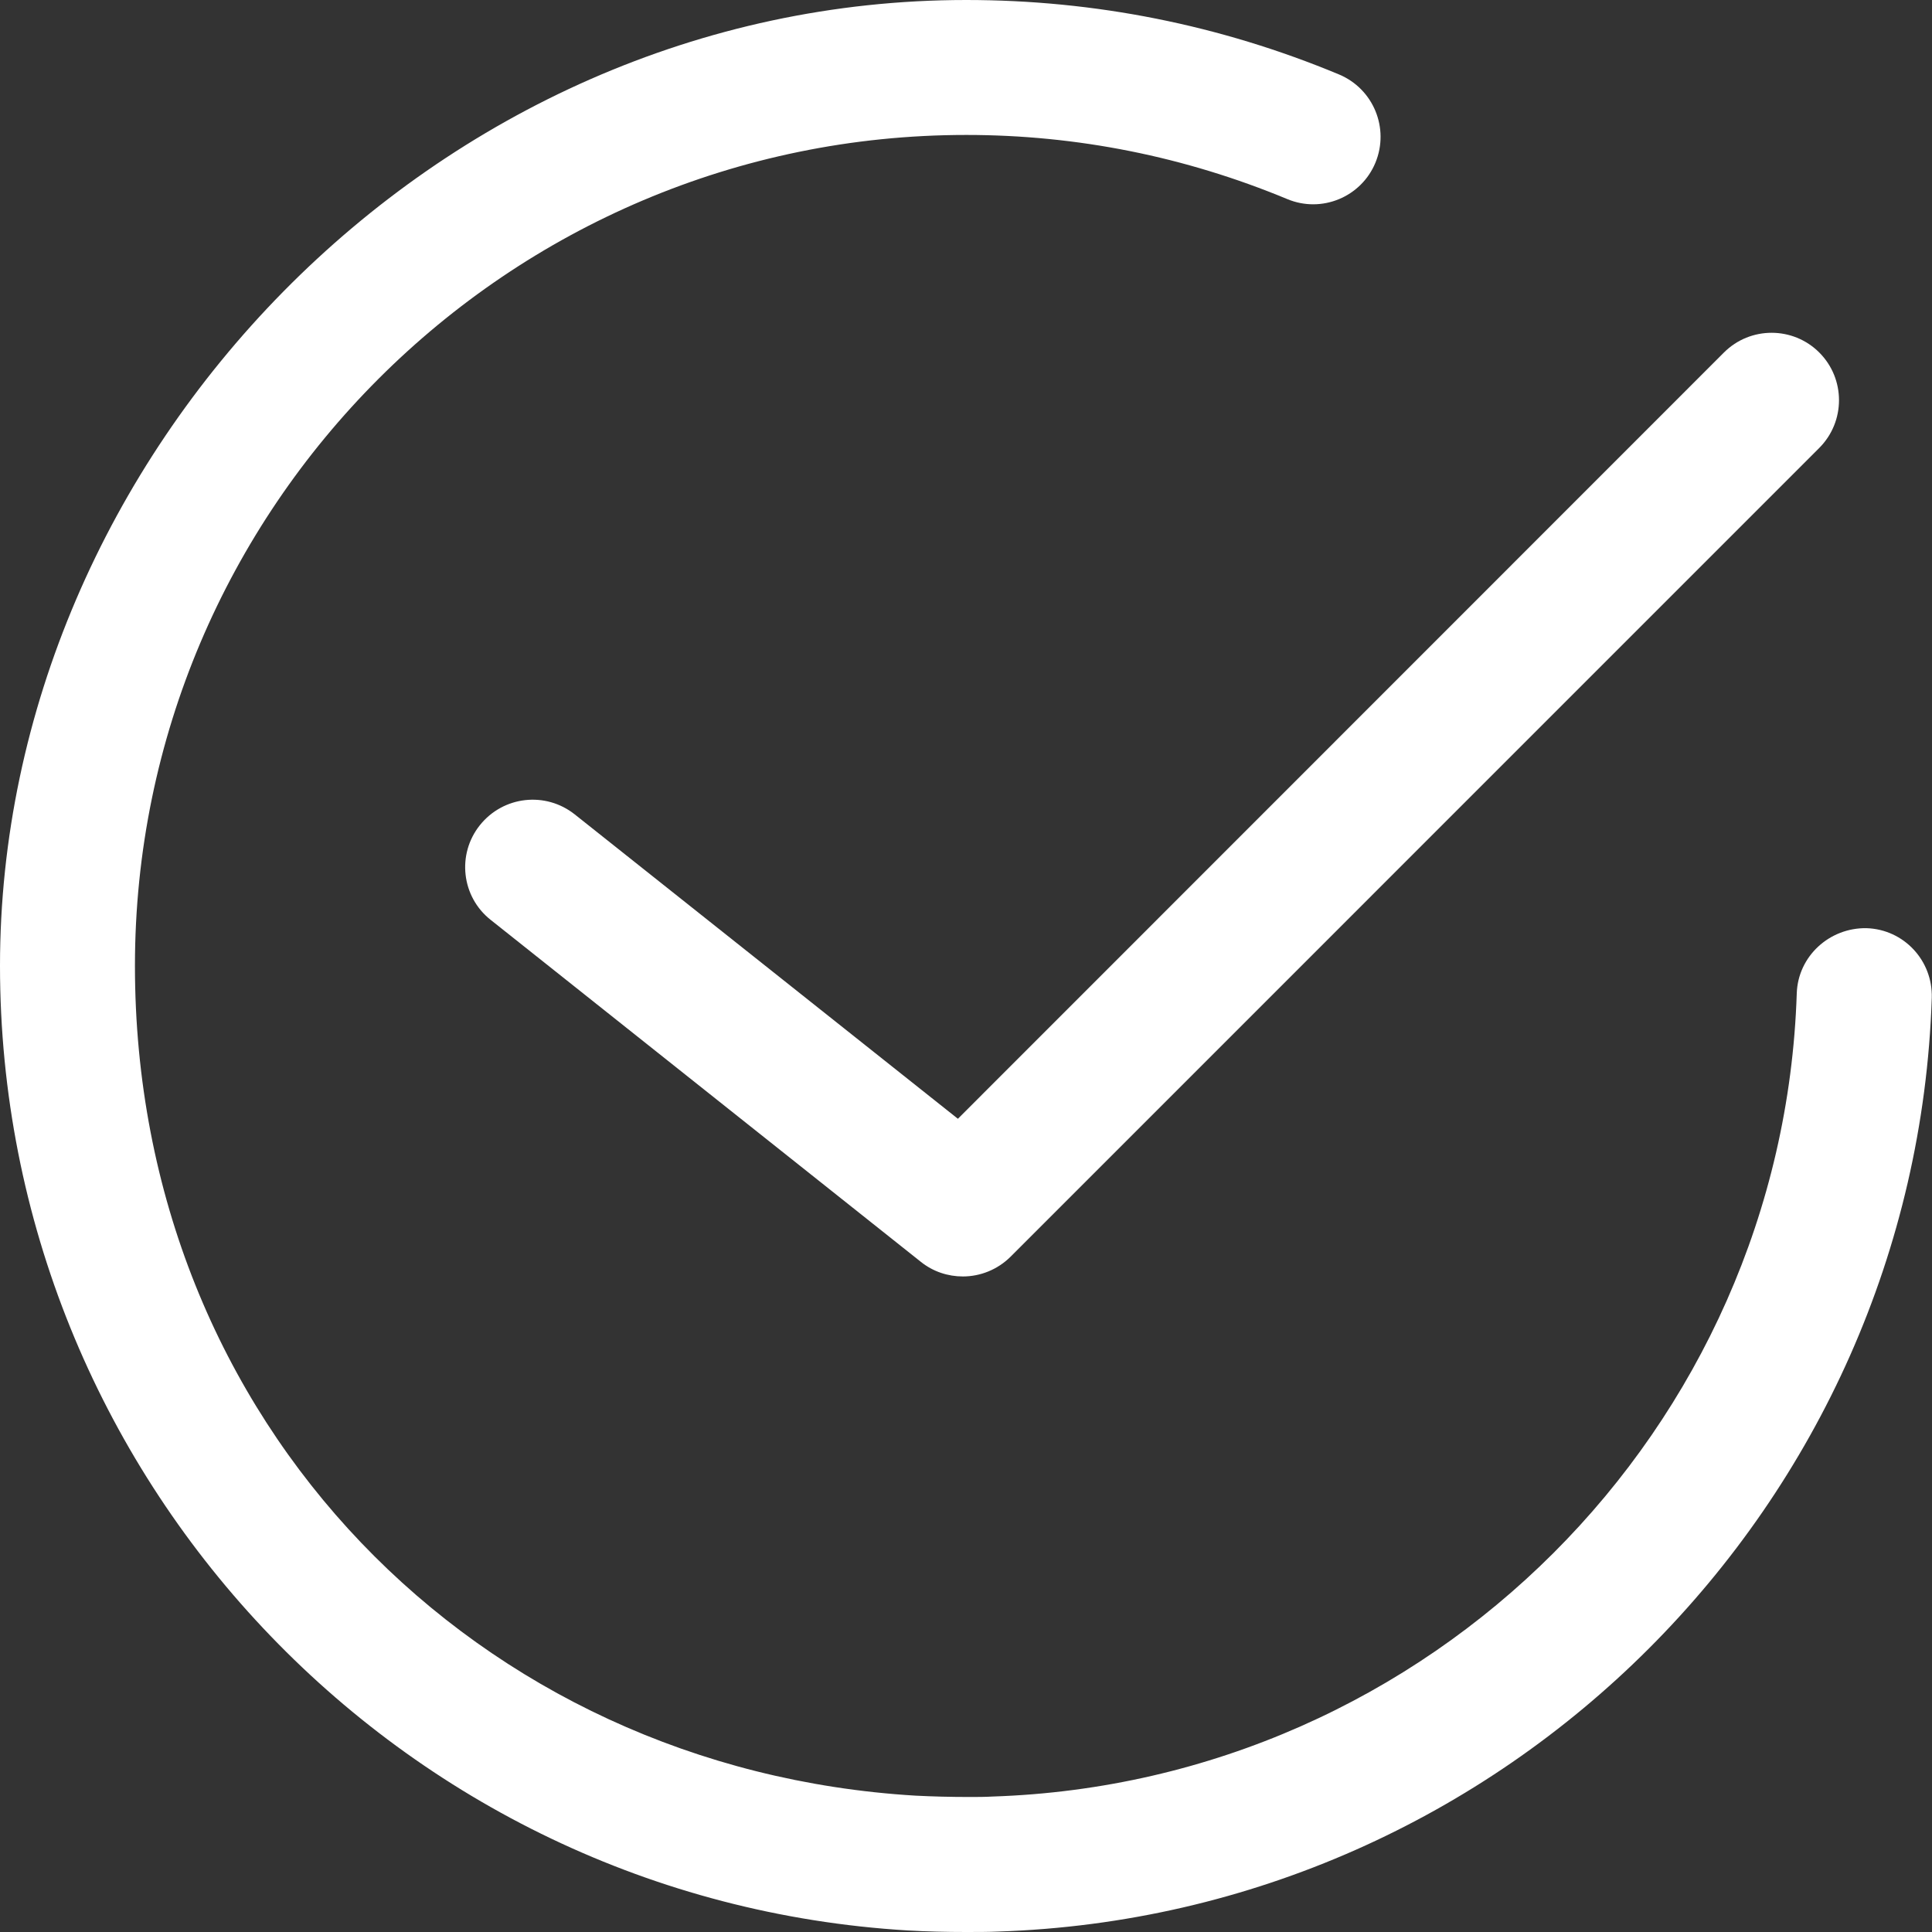
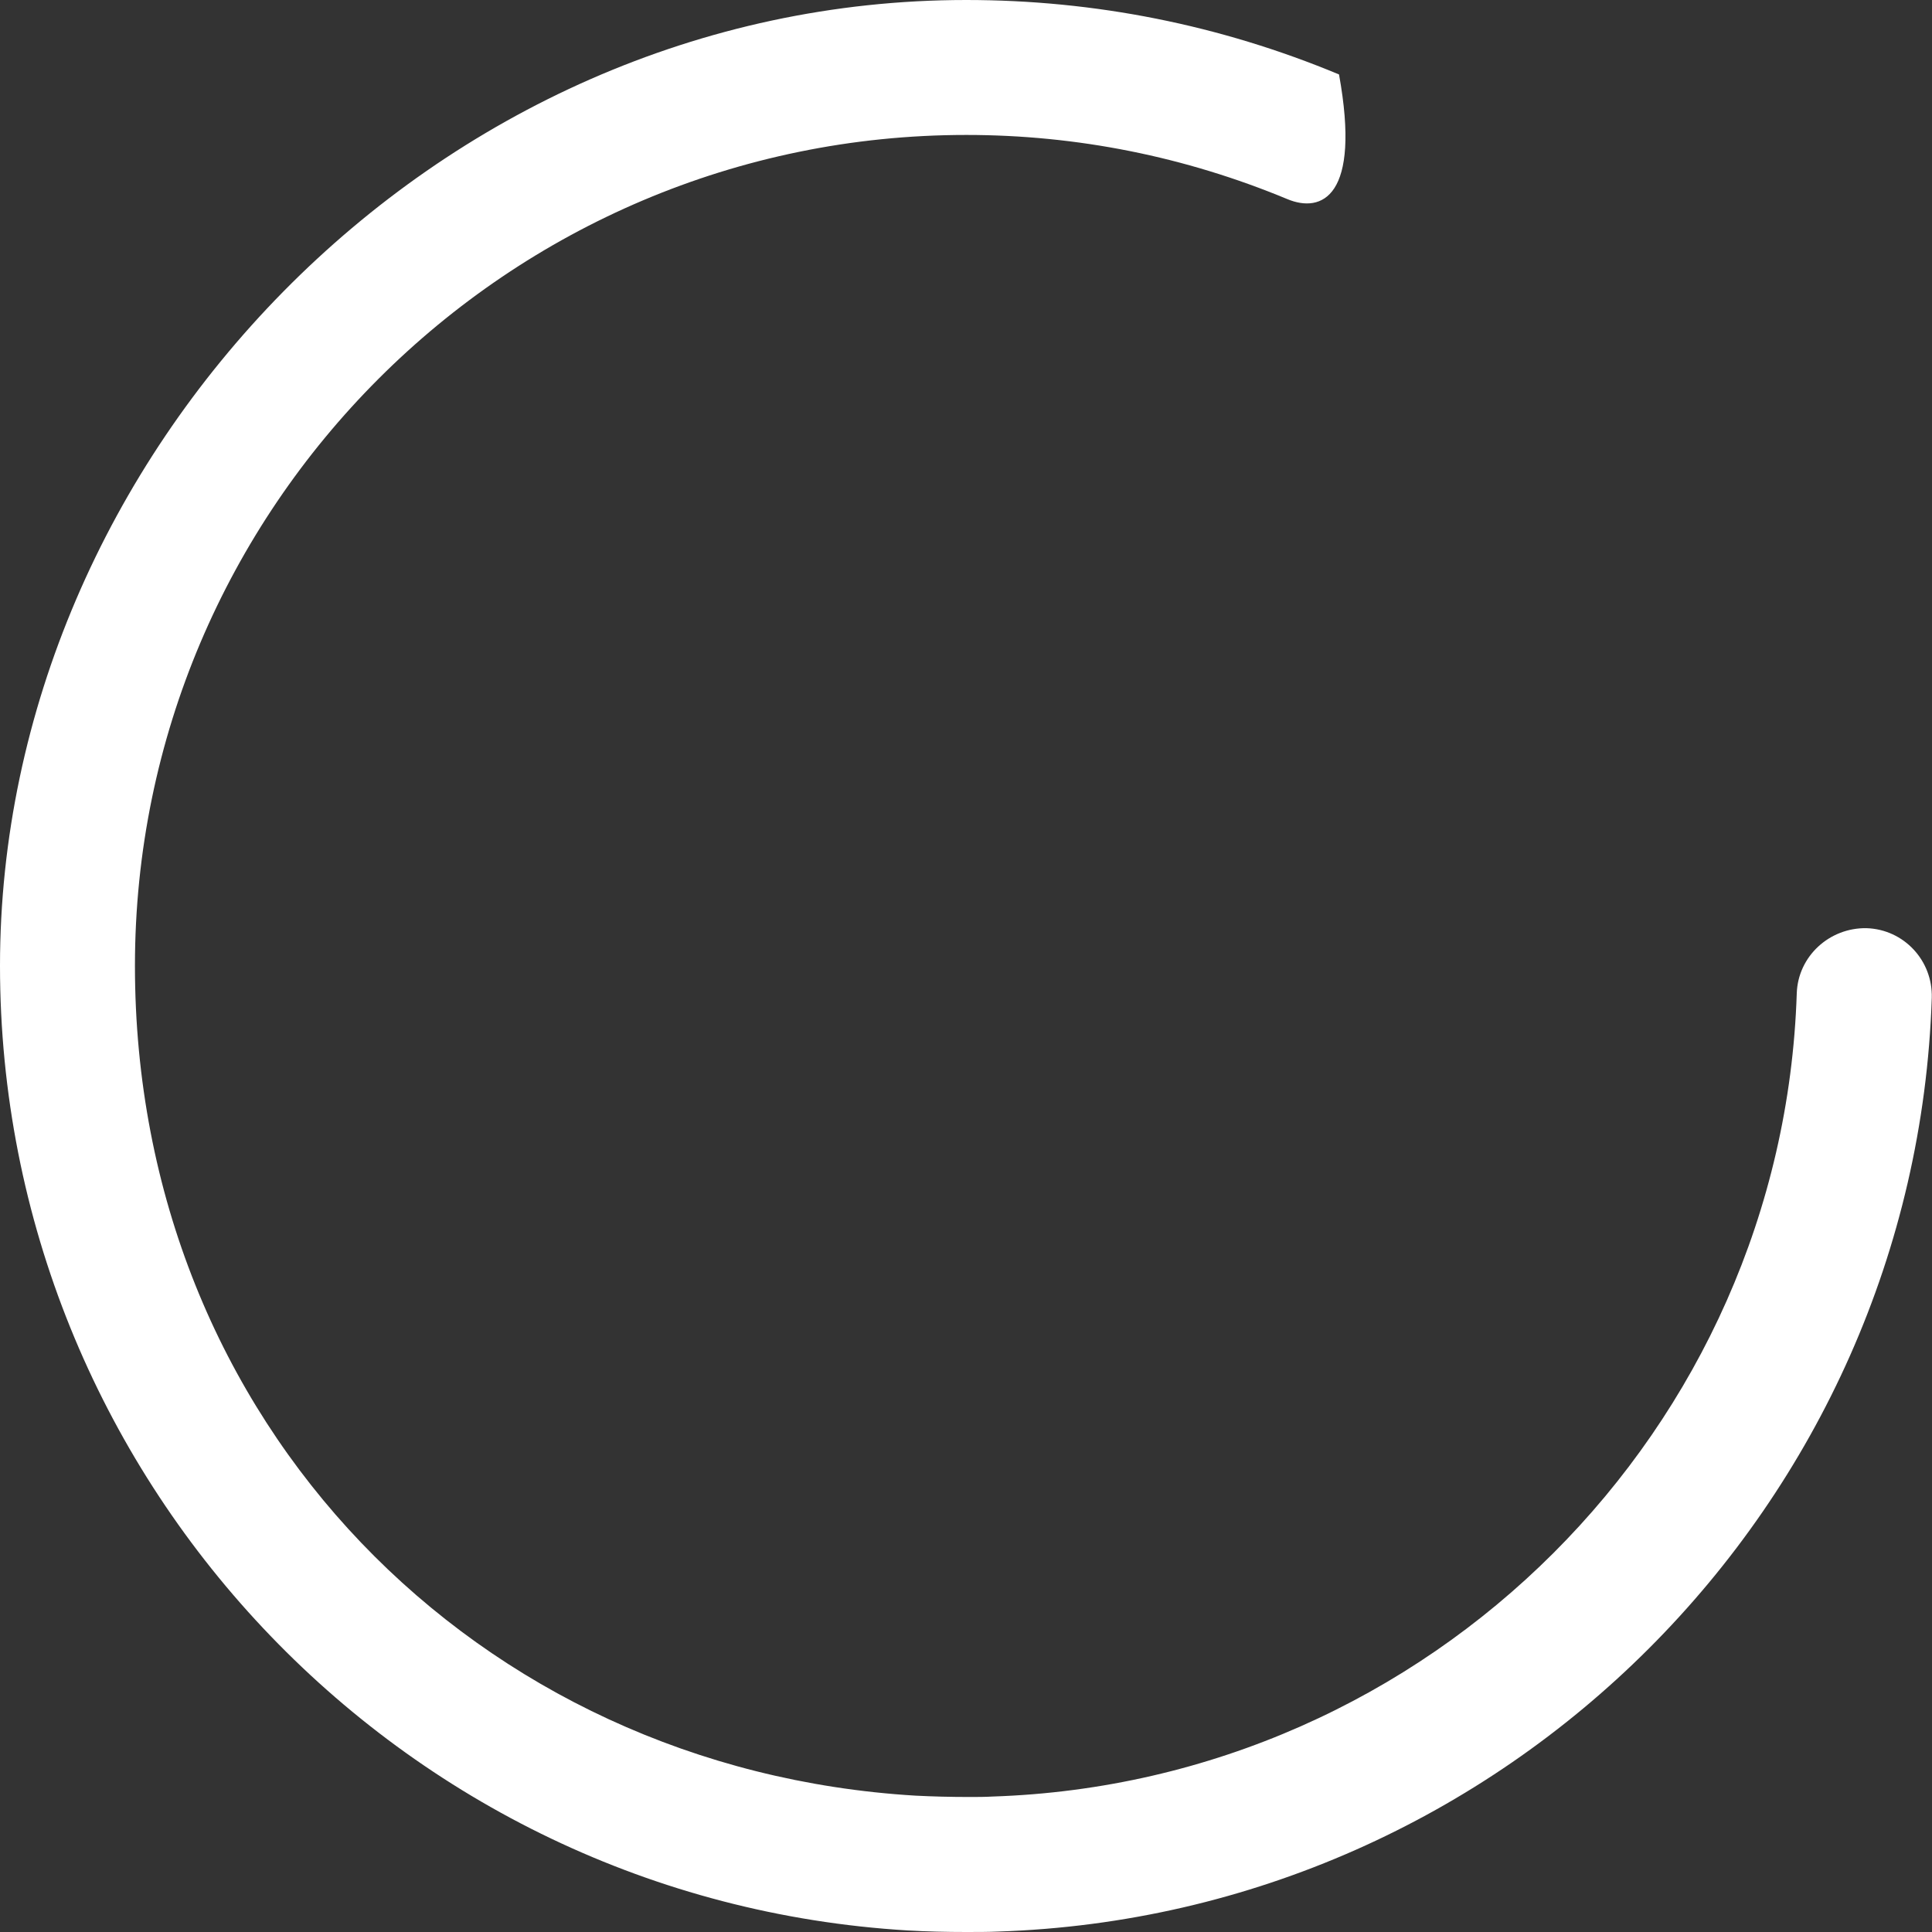
<svg xmlns="http://www.w3.org/2000/svg" width="26" height="26" viewBox="0 0 26 26" fill="none">
  <rect x="0" y="0" width="26" height="26" fill="#333333" stroke="none" />
-   <path d="M13.003 26C12.737 26 12.473 25.994 12.213 25.979C5.365 25.567 0 19.863 0 12.997C0 6.131 5.834 0 13.003 0C14.732 0 16.421 0.336 18.02 1.002C18.483 1.196 18.701 1.726 18.51 2.189C18.319 2.652 17.786 2.873 17.323 2.679C15.946 2.107 14.492 1.816 13.003 1.816C6.836 1.816 1.816 6.833 1.816 12.997C1.816 19.161 6.43 23.811 12.319 24.165C12.552 24.177 12.8 24.183 13.042 24.183C13.148 24.183 13.254 24.183 13.357 24.177C19.243 23.984 23.99 19.237 24.18 13.369C24.196 12.867 24.622 12.482 25.119 12.491C25.622 12.507 26.012 12.927 25.997 13.43C25.773 20.251 20.254 25.77 13.433 25.994C13.3 26 13.151 26 13 26H13.003Z" fill="#FFFFFF" />
-   <path d="M12.958 17.178C12.758 17.178 12.558 17.114 12.392 16.981L6.603 12.379C6.209 12.068 6.146 11.495 6.458 11.105C6.773 10.711 7.342 10.648 7.735 10.96L12.891 15.056L23.2 4.744C23.554 4.39 24.129 4.39 24.483 4.744C24.837 5.098 24.837 5.673 24.483 6.028L13.6 16.912C13.424 17.087 13.191 17.178 12.958 17.178Z" fill="#FFFFFF" />
+   <path d="M13.003 26C12.737 26 12.473 25.994 12.213 25.979C5.365 25.567 0 19.863 0 12.997C0 6.131 5.834 0 13.003 0C14.732 0 16.421 0.336 18.02 1.002C18.319 2.652 17.786 2.873 17.323 2.679C15.946 2.107 14.492 1.816 13.003 1.816C6.836 1.816 1.816 6.833 1.816 12.997C1.816 19.161 6.43 23.811 12.319 24.165C12.552 24.177 12.8 24.183 13.042 24.183C13.148 24.183 13.254 24.183 13.357 24.177C19.243 23.984 23.99 19.237 24.18 13.369C24.196 12.867 24.622 12.482 25.119 12.491C25.622 12.507 26.012 12.927 25.997 13.43C25.773 20.251 20.254 25.77 13.433 25.994C13.3 26 13.151 26 13 26H13.003Z" fill="#FFFFFF" />
</svg>